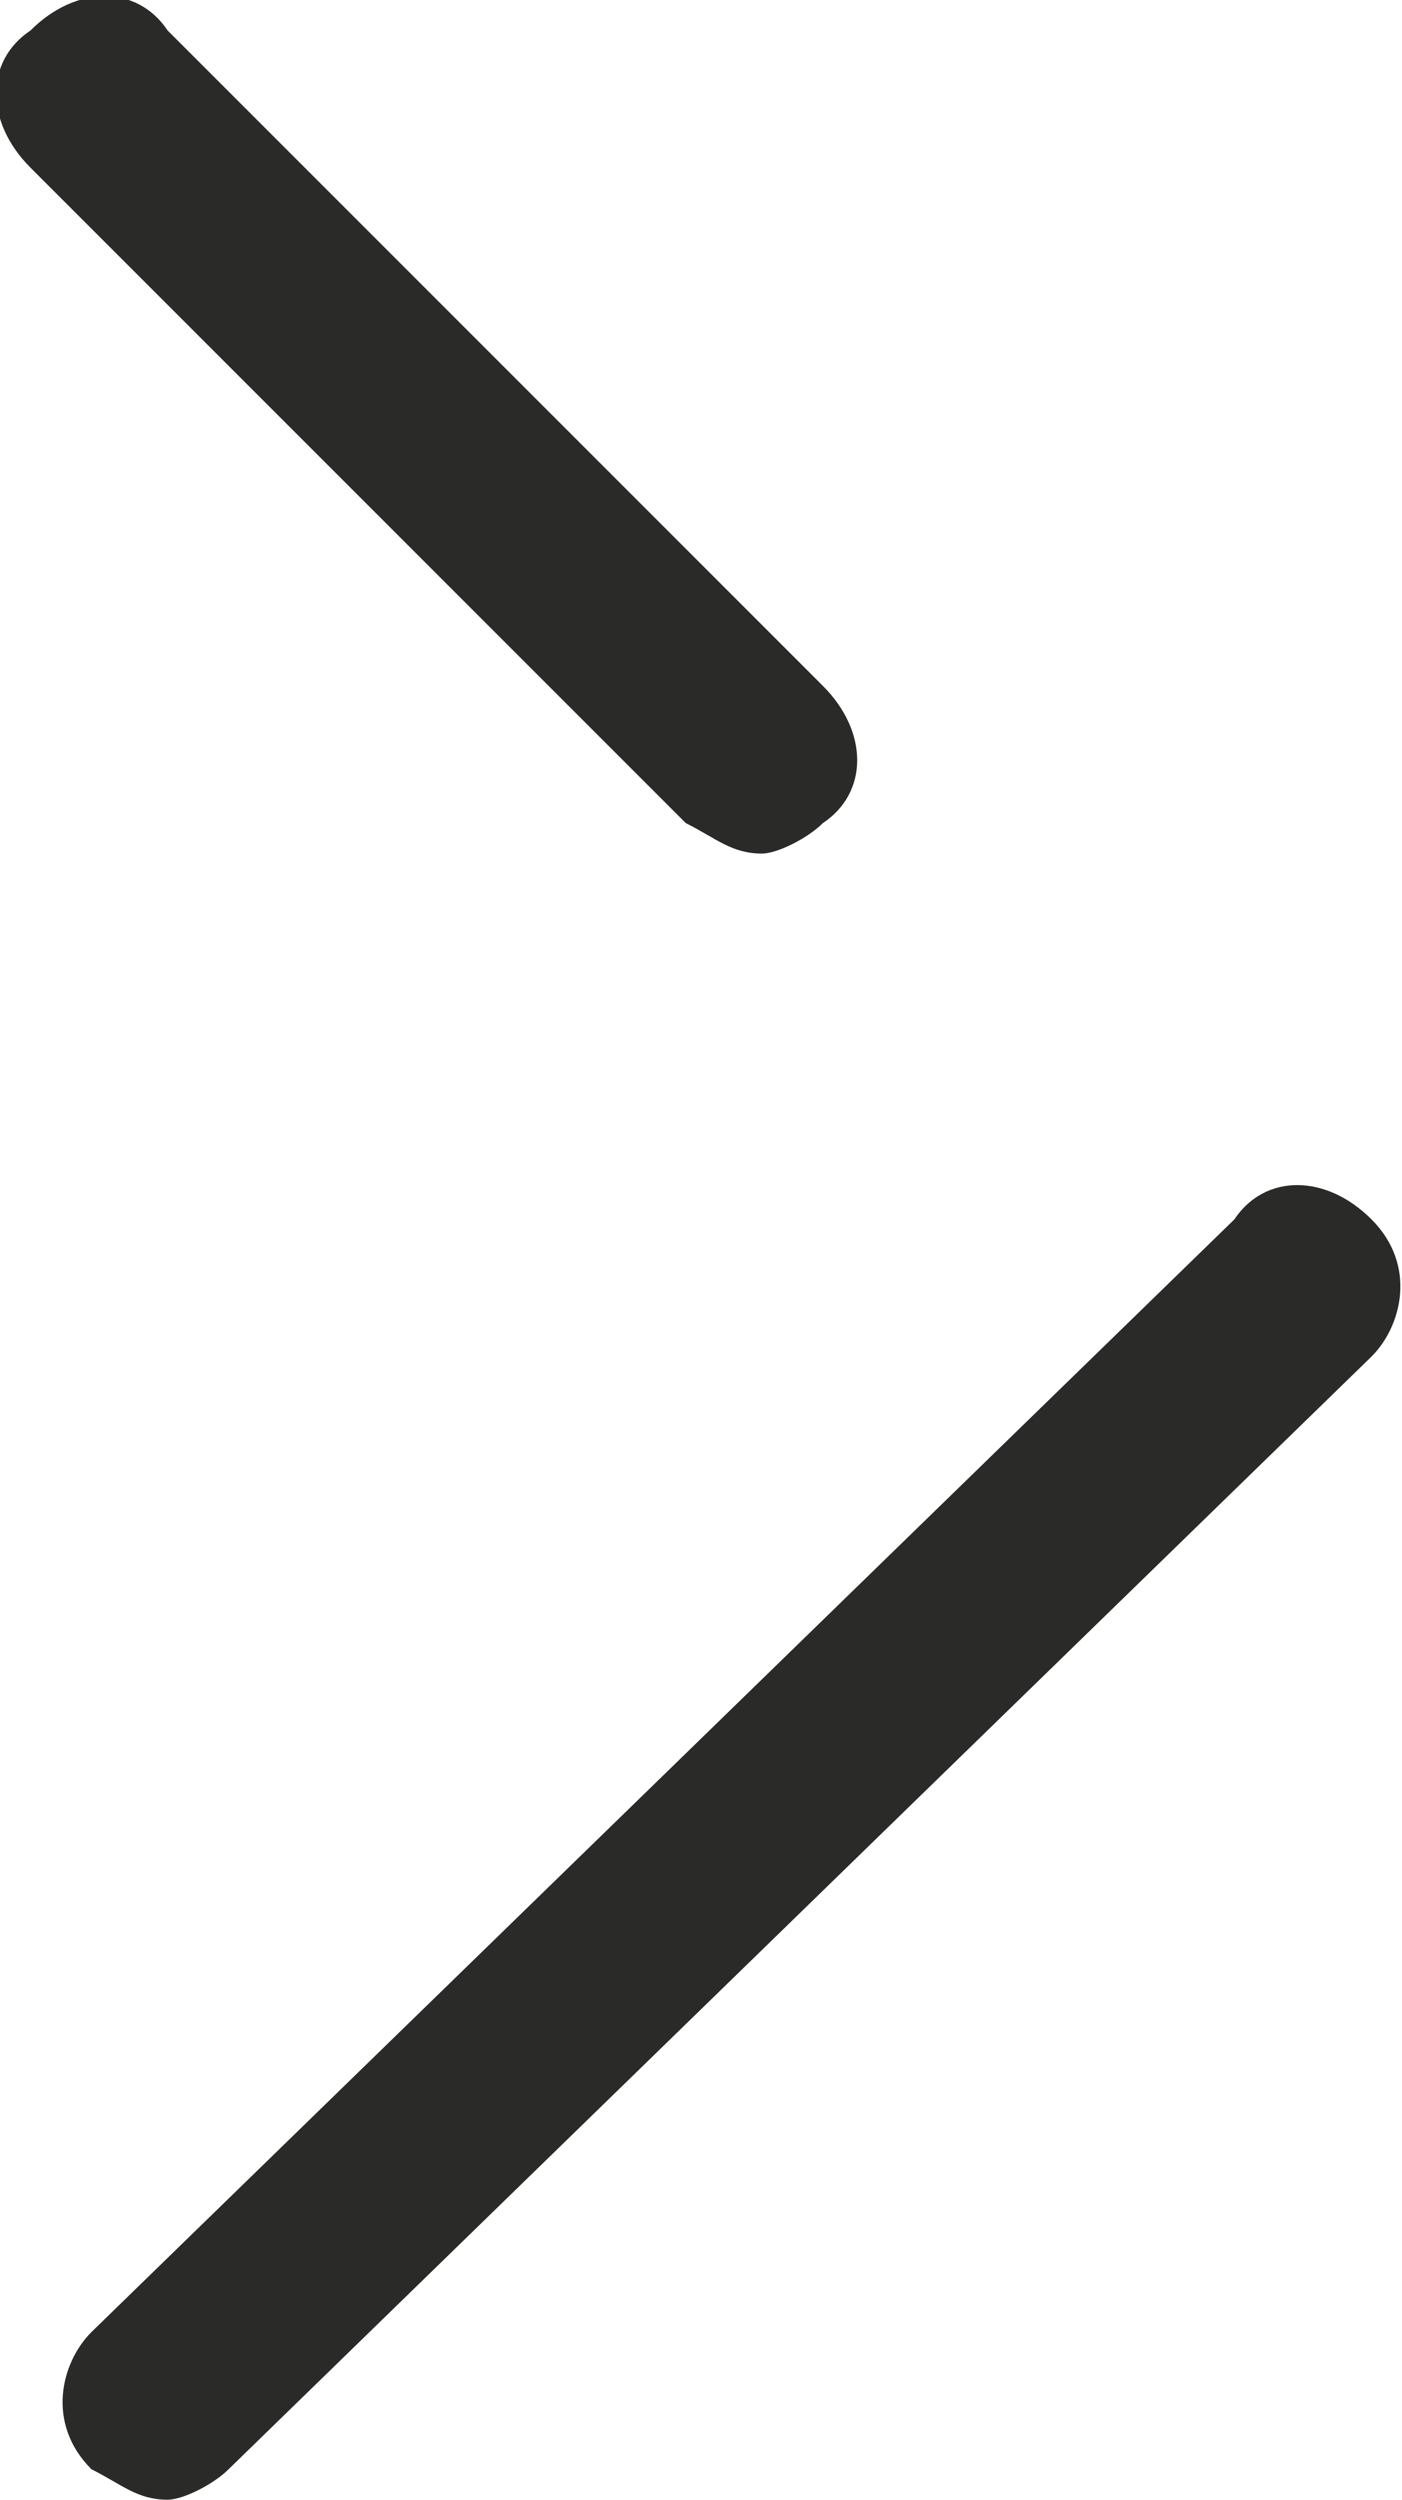
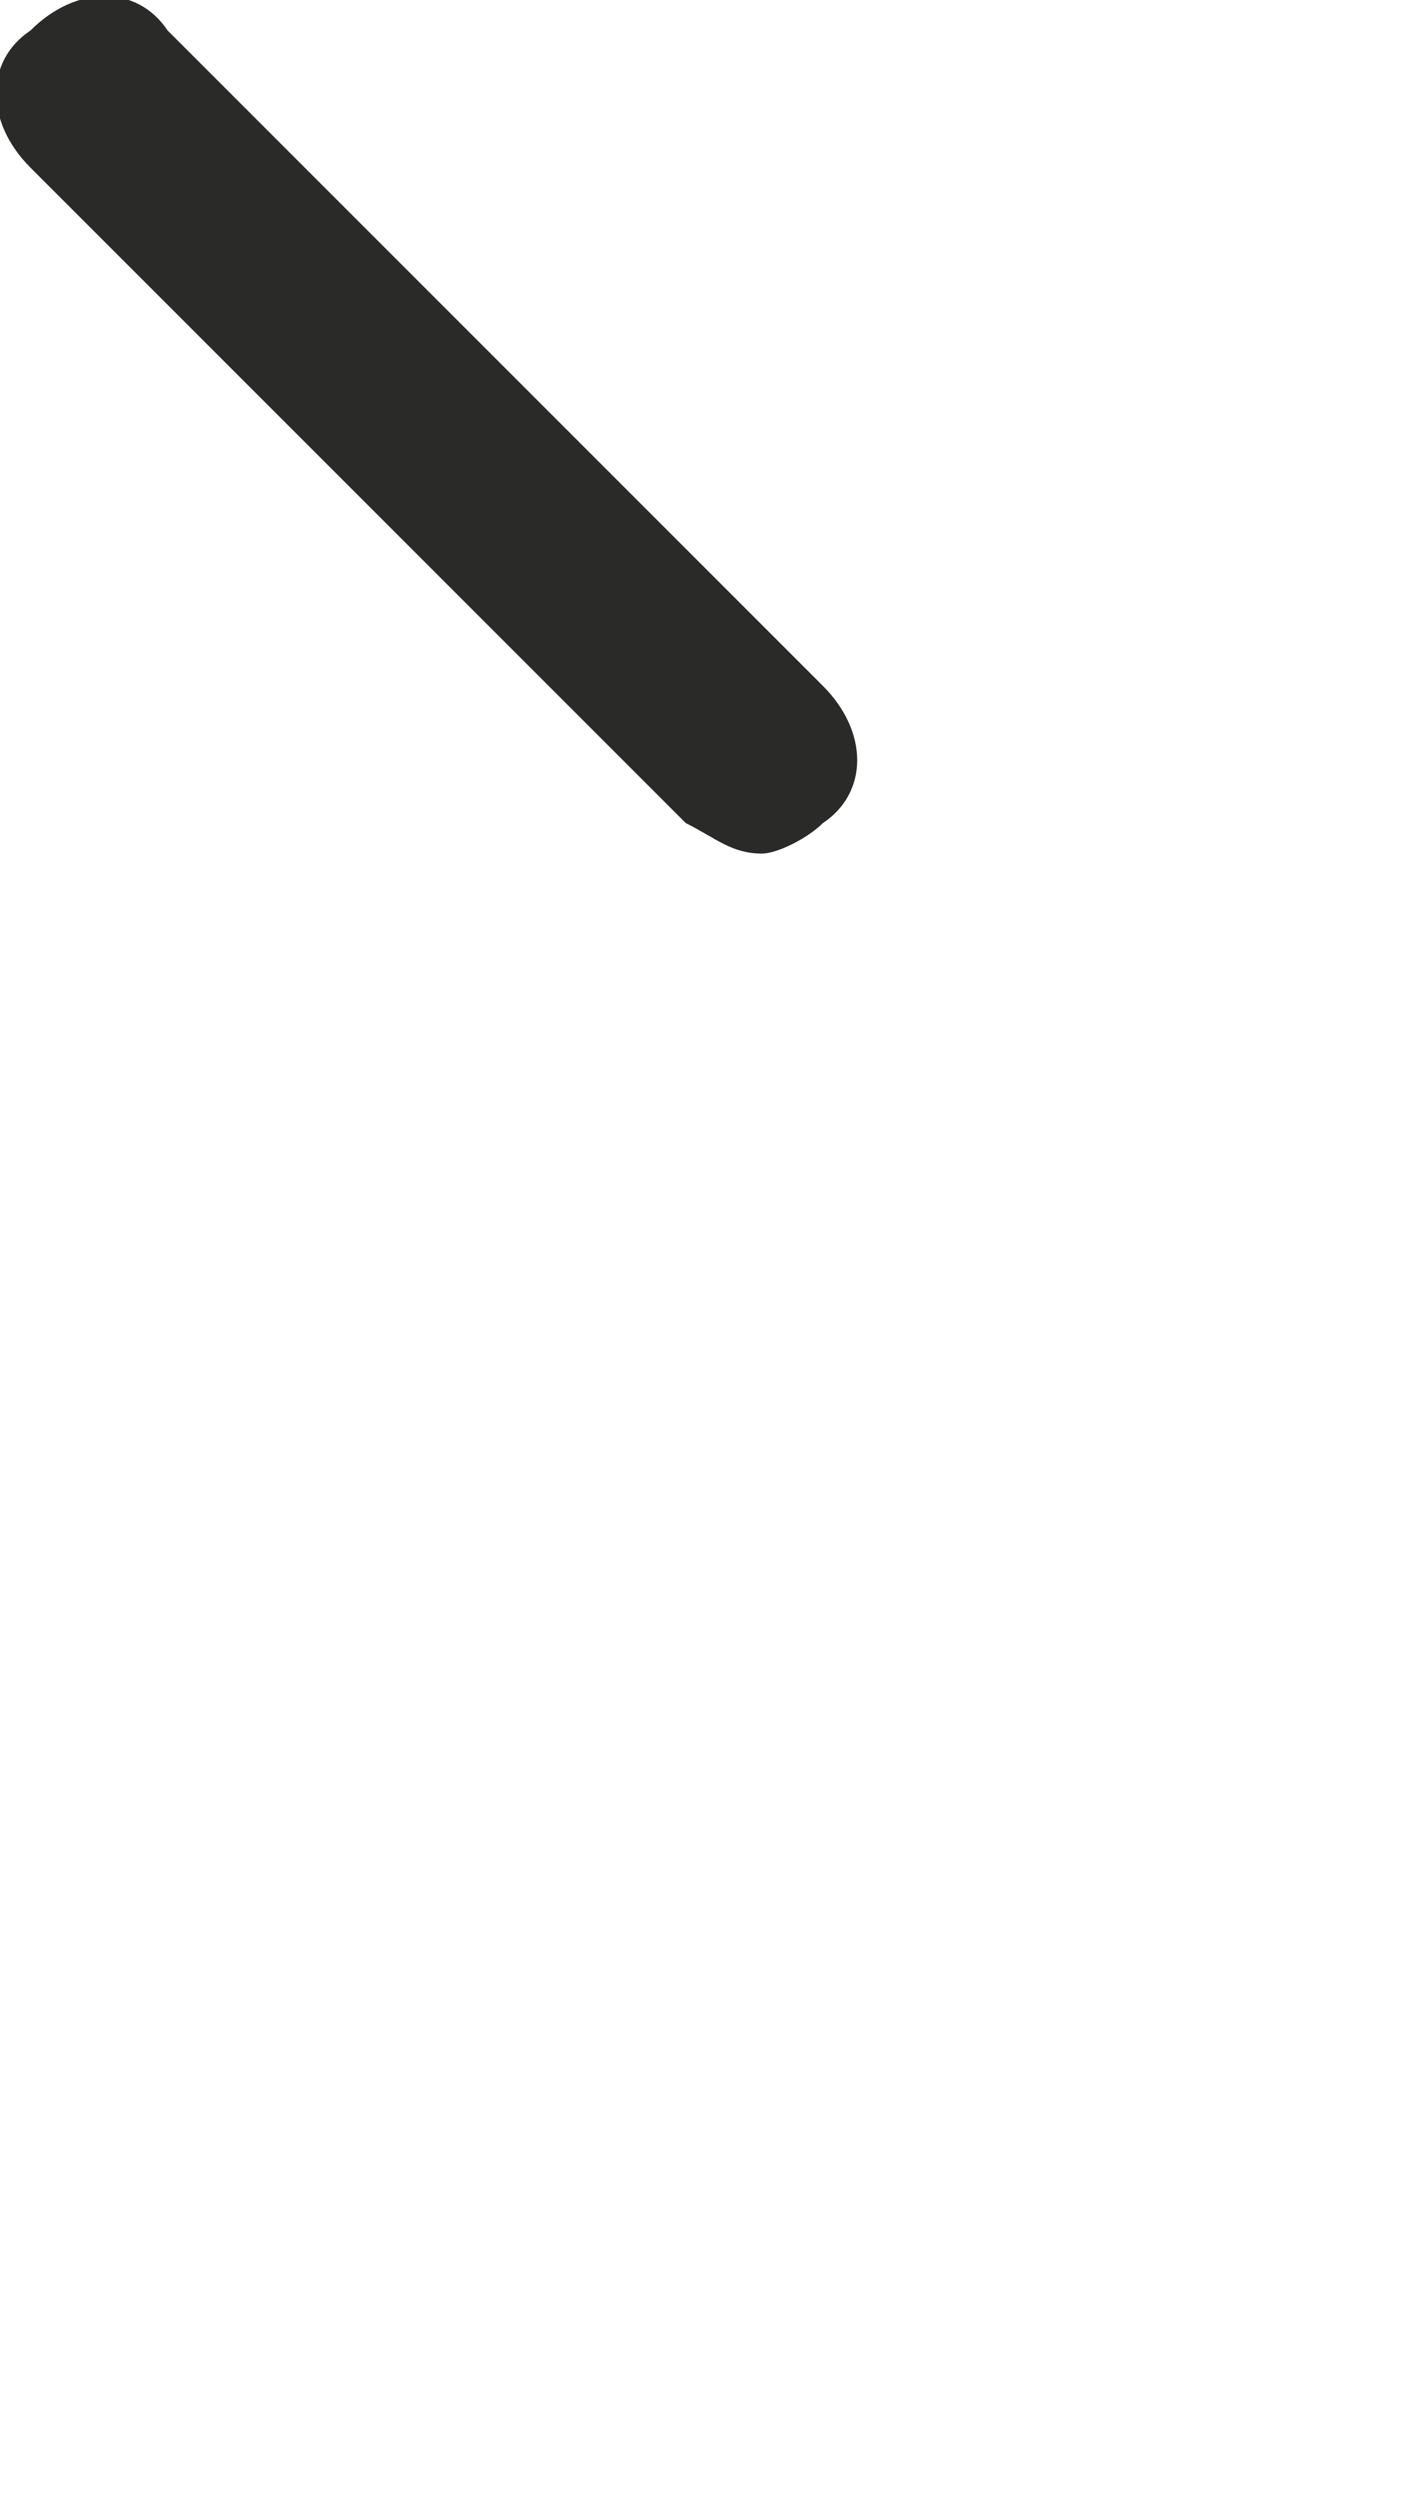
<svg xmlns="http://www.w3.org/2000/svg" version="1.1" id="Calque_1" x="0px" y="0px" viewBox="0 0 9.2 16.4" enable-background="new 0 0 9.2 16.4" xml:space="preserve">
  <g>
    <g>
-       <path fill="#2A2A29" d="M1.1,16.4c-0.2,0-0.3-0.1-0.5-0.2c-0.3-0.3-0.2-0.7,0-0.9L8.1,8C8.3,7.7,8.7,7.7,9,8    c0.3,0.3,0.2,0.7,0,0.9l-7.5,7.3C1.4,16.3,1.2,16.4,1.1,16.4z" />
      <path fill="#2A2A29" d="M5,5.6c-0.2,0-0.3-0.1-0.5-0.2L0.2,1.1c-0.3-0.3-0.3-0.7,0-0.9c0.3-0.3,0.7-0.3,0.9,0l4.3,4.3    c0.3,0.3,0.3,0.7,0,0.9C5.3,5.5,5.1,5.6,5,5.6z" />
    </g>
  </g>
</svg>